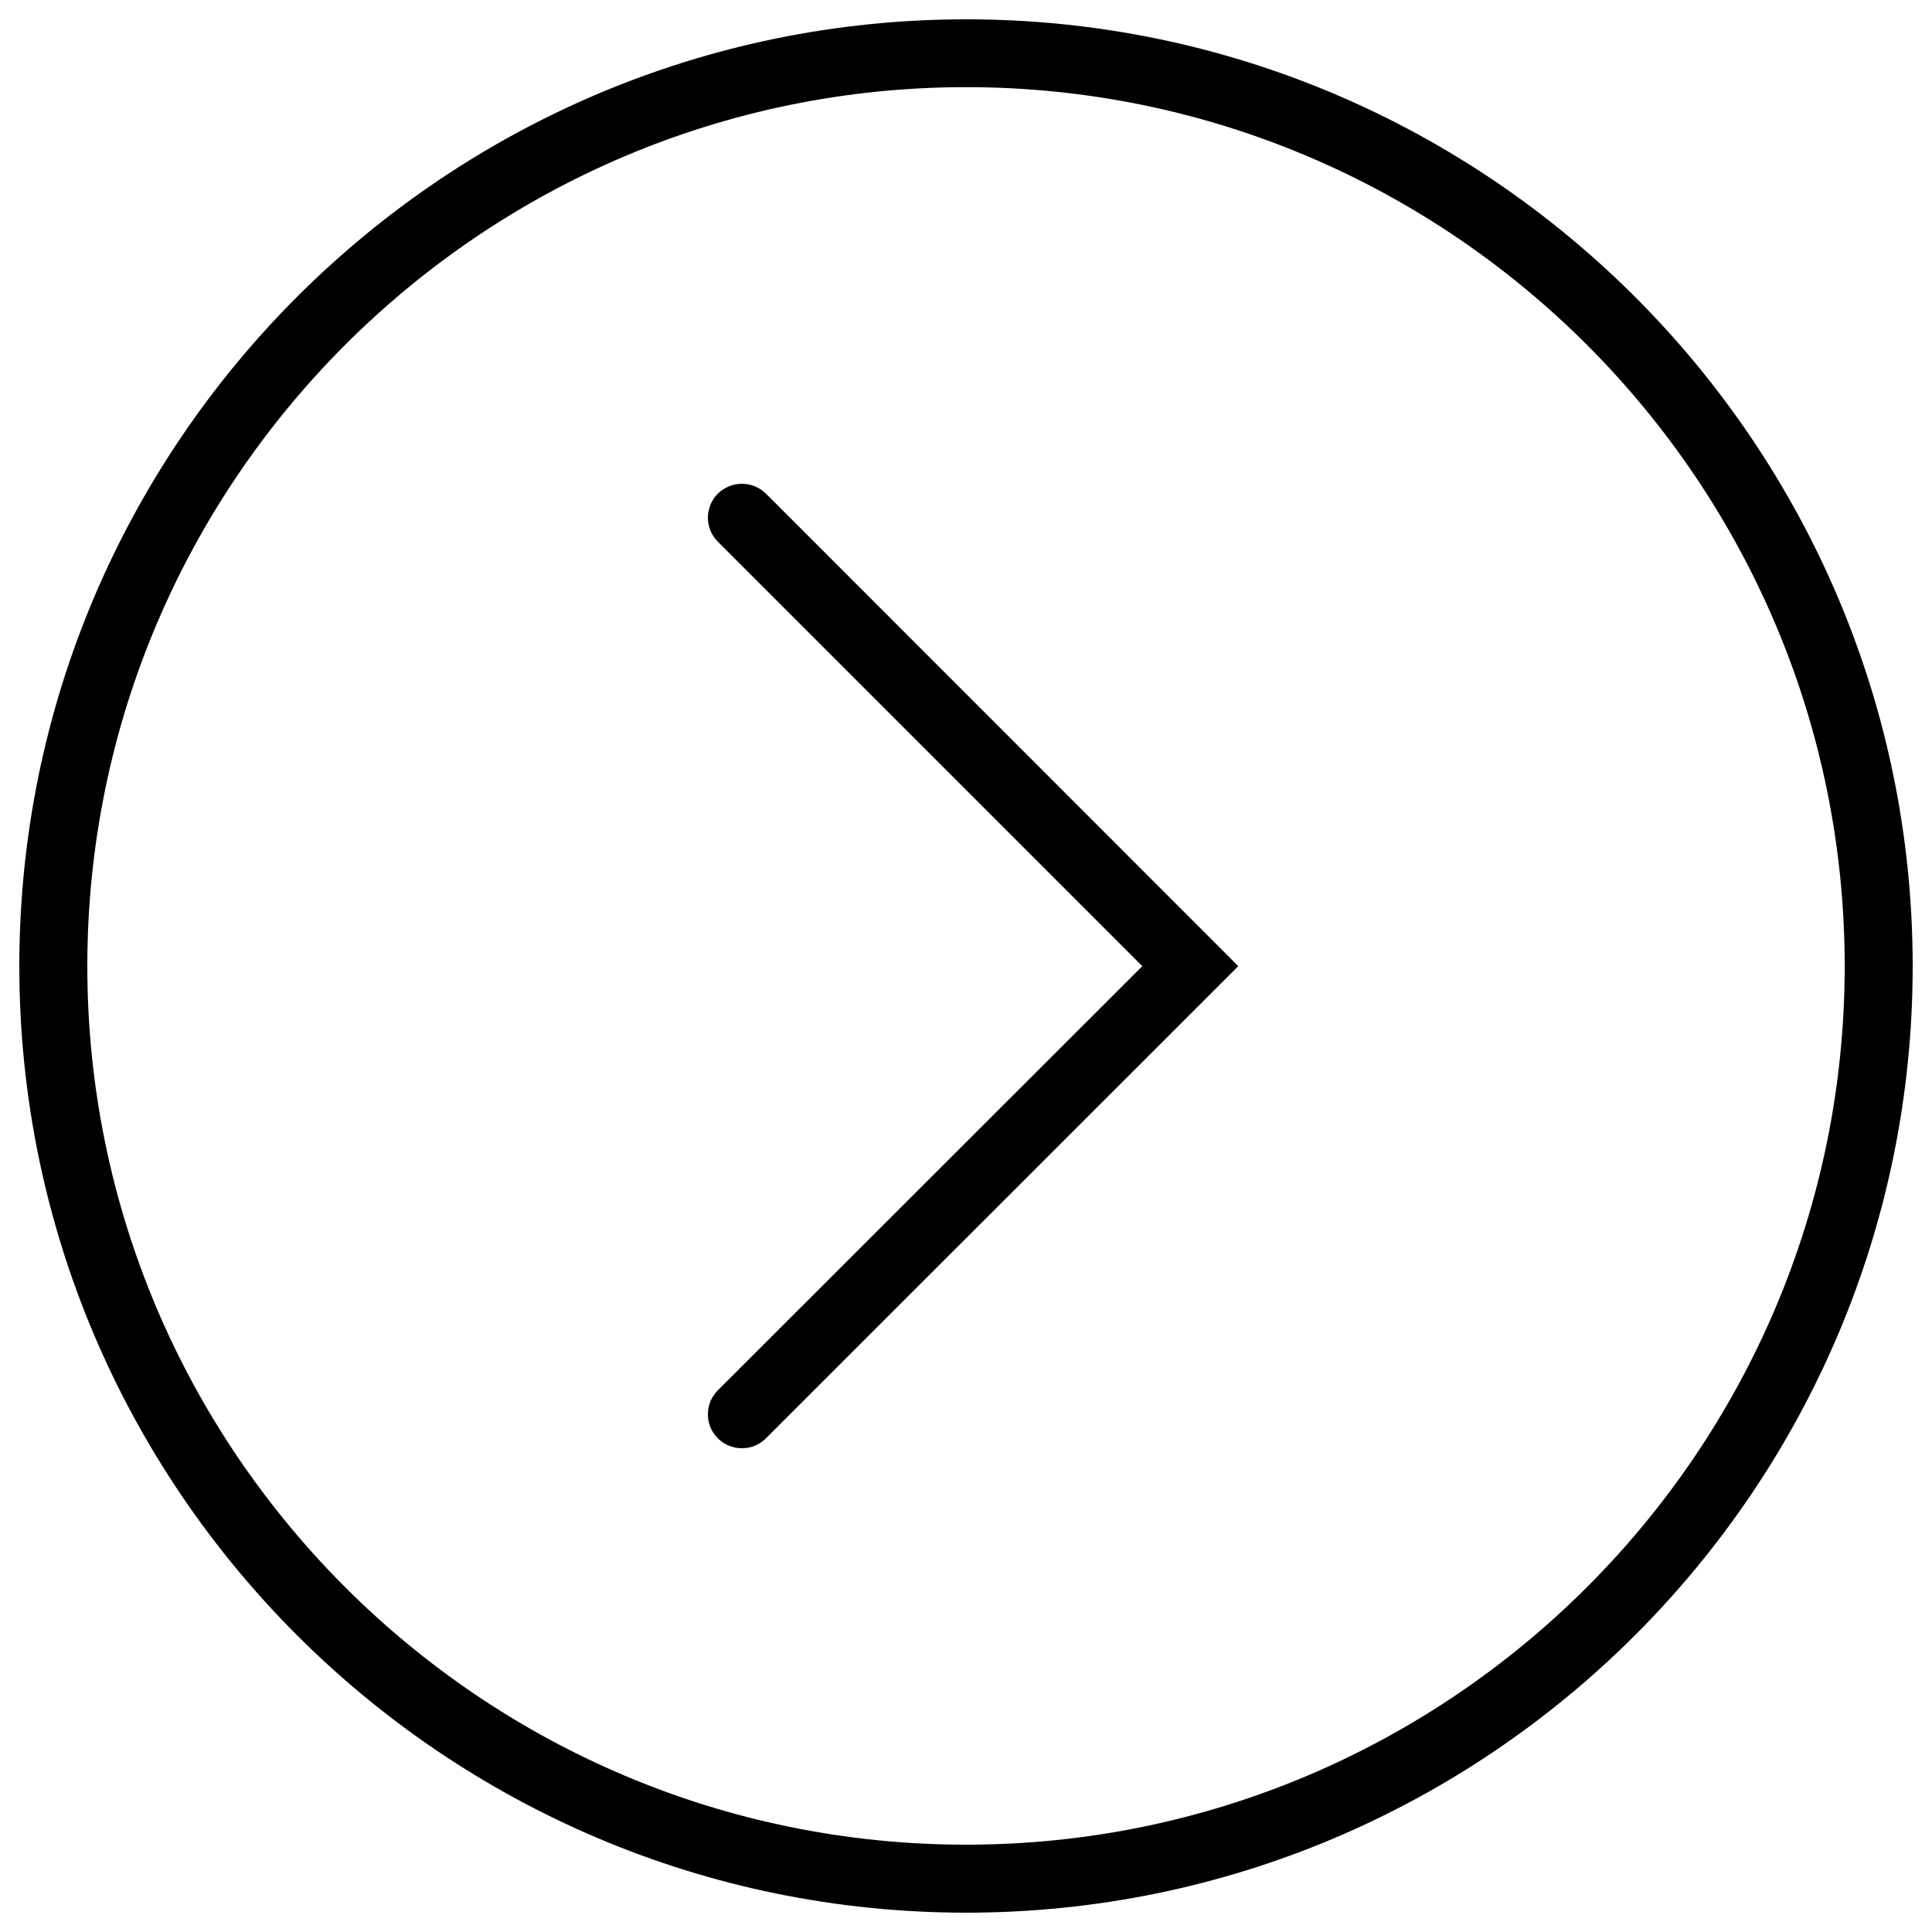
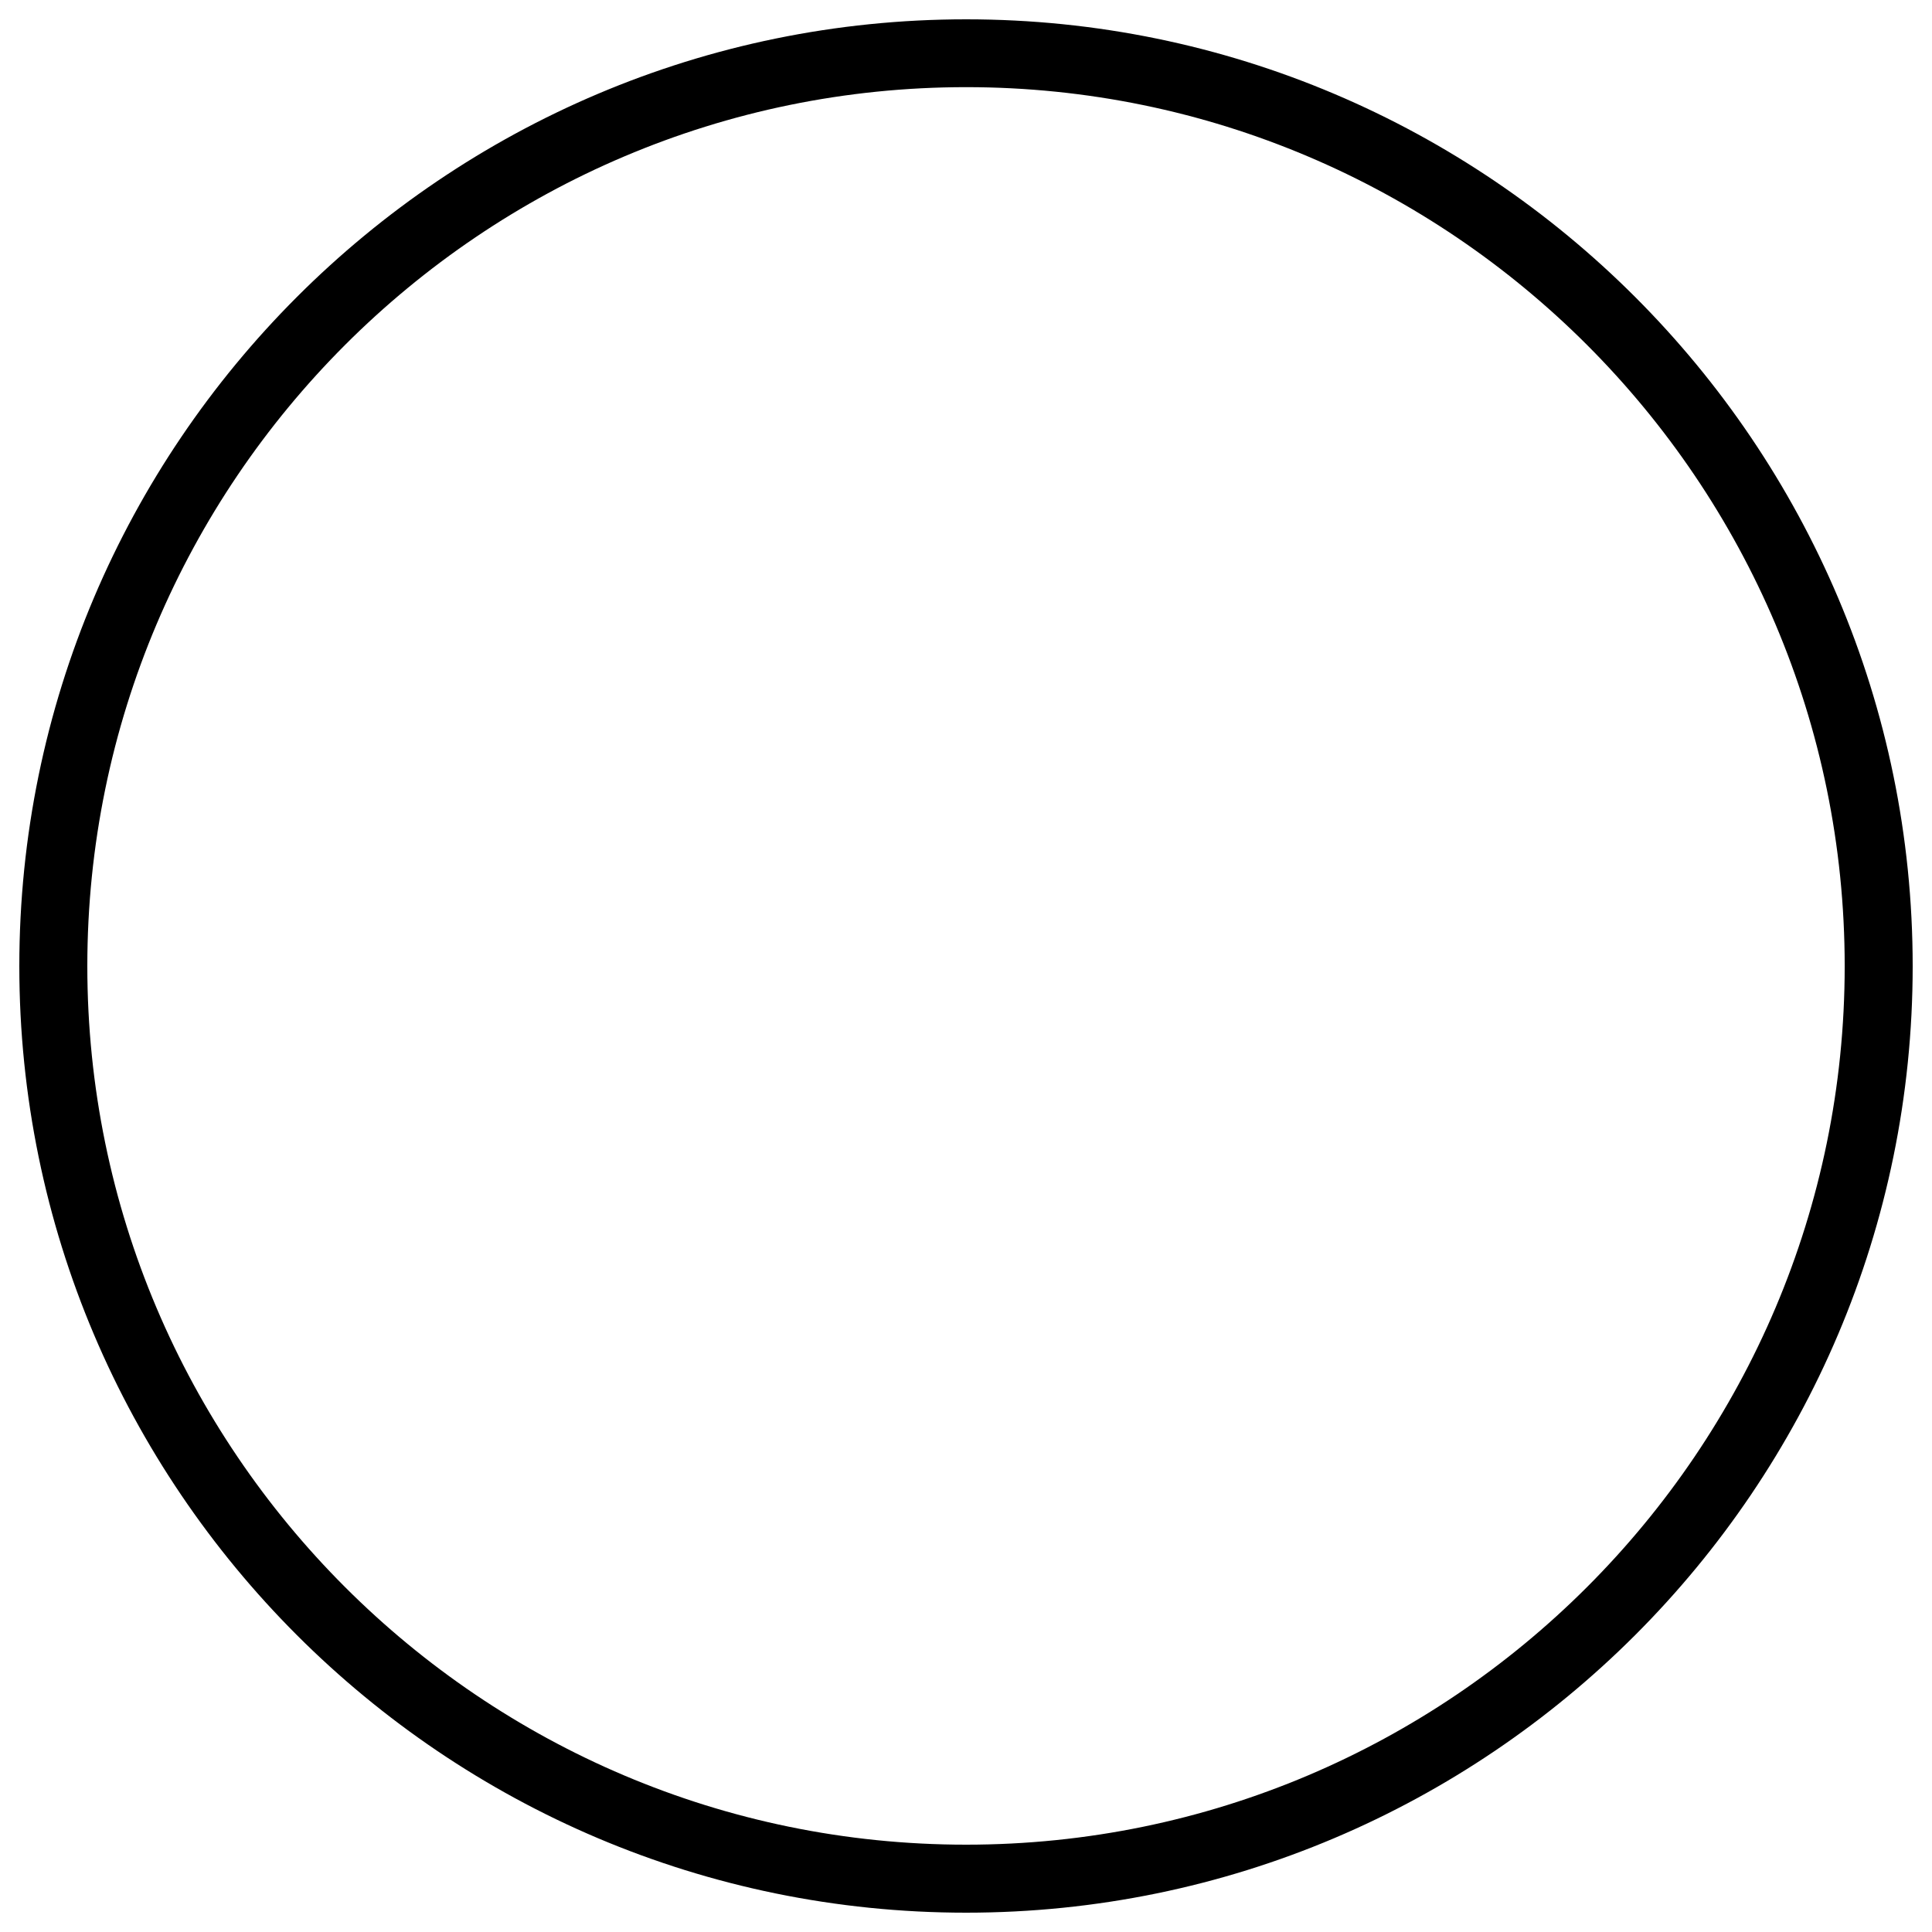
<svg xmlns="http://www.w3.org/2000/svg" viewBox="0 0 100 100" fill-rule="evenodd">
  <path d="m50.008 1c-27.027 0-49.008 21.984-49.008 49.008 0 27.016 21.98 48.992 49.008 48.992 27.012 0 48.992-21.977 48.992-48.992 0-27.023-21.98-49.008-48.992-49.008zm0 94.48c-25.086 0-45.488-20.402-45.488-45.473 0-25.078 20.41-45.496 45.488-45.496 25.07 0 45.473 20.418 45.473 45.496 0 25.07-20.402 45.473-45.473 45.473z" />
-   <path d="m37.156 25.551c-0.688 0.688-0.688 1.801 0 2.488l21.969 21.969-21.969 21.953c-0.688 0.688-0.688 1.801 0 2.488 0.344 0.344 0.809 0.512 1.25 0.512 0.453 0 0.895-0.168 1.238-0.512l24.449-24.441-24.449-24.457c-0.688-0.68-1.797-0.68-2.488 0z" />
</svg>